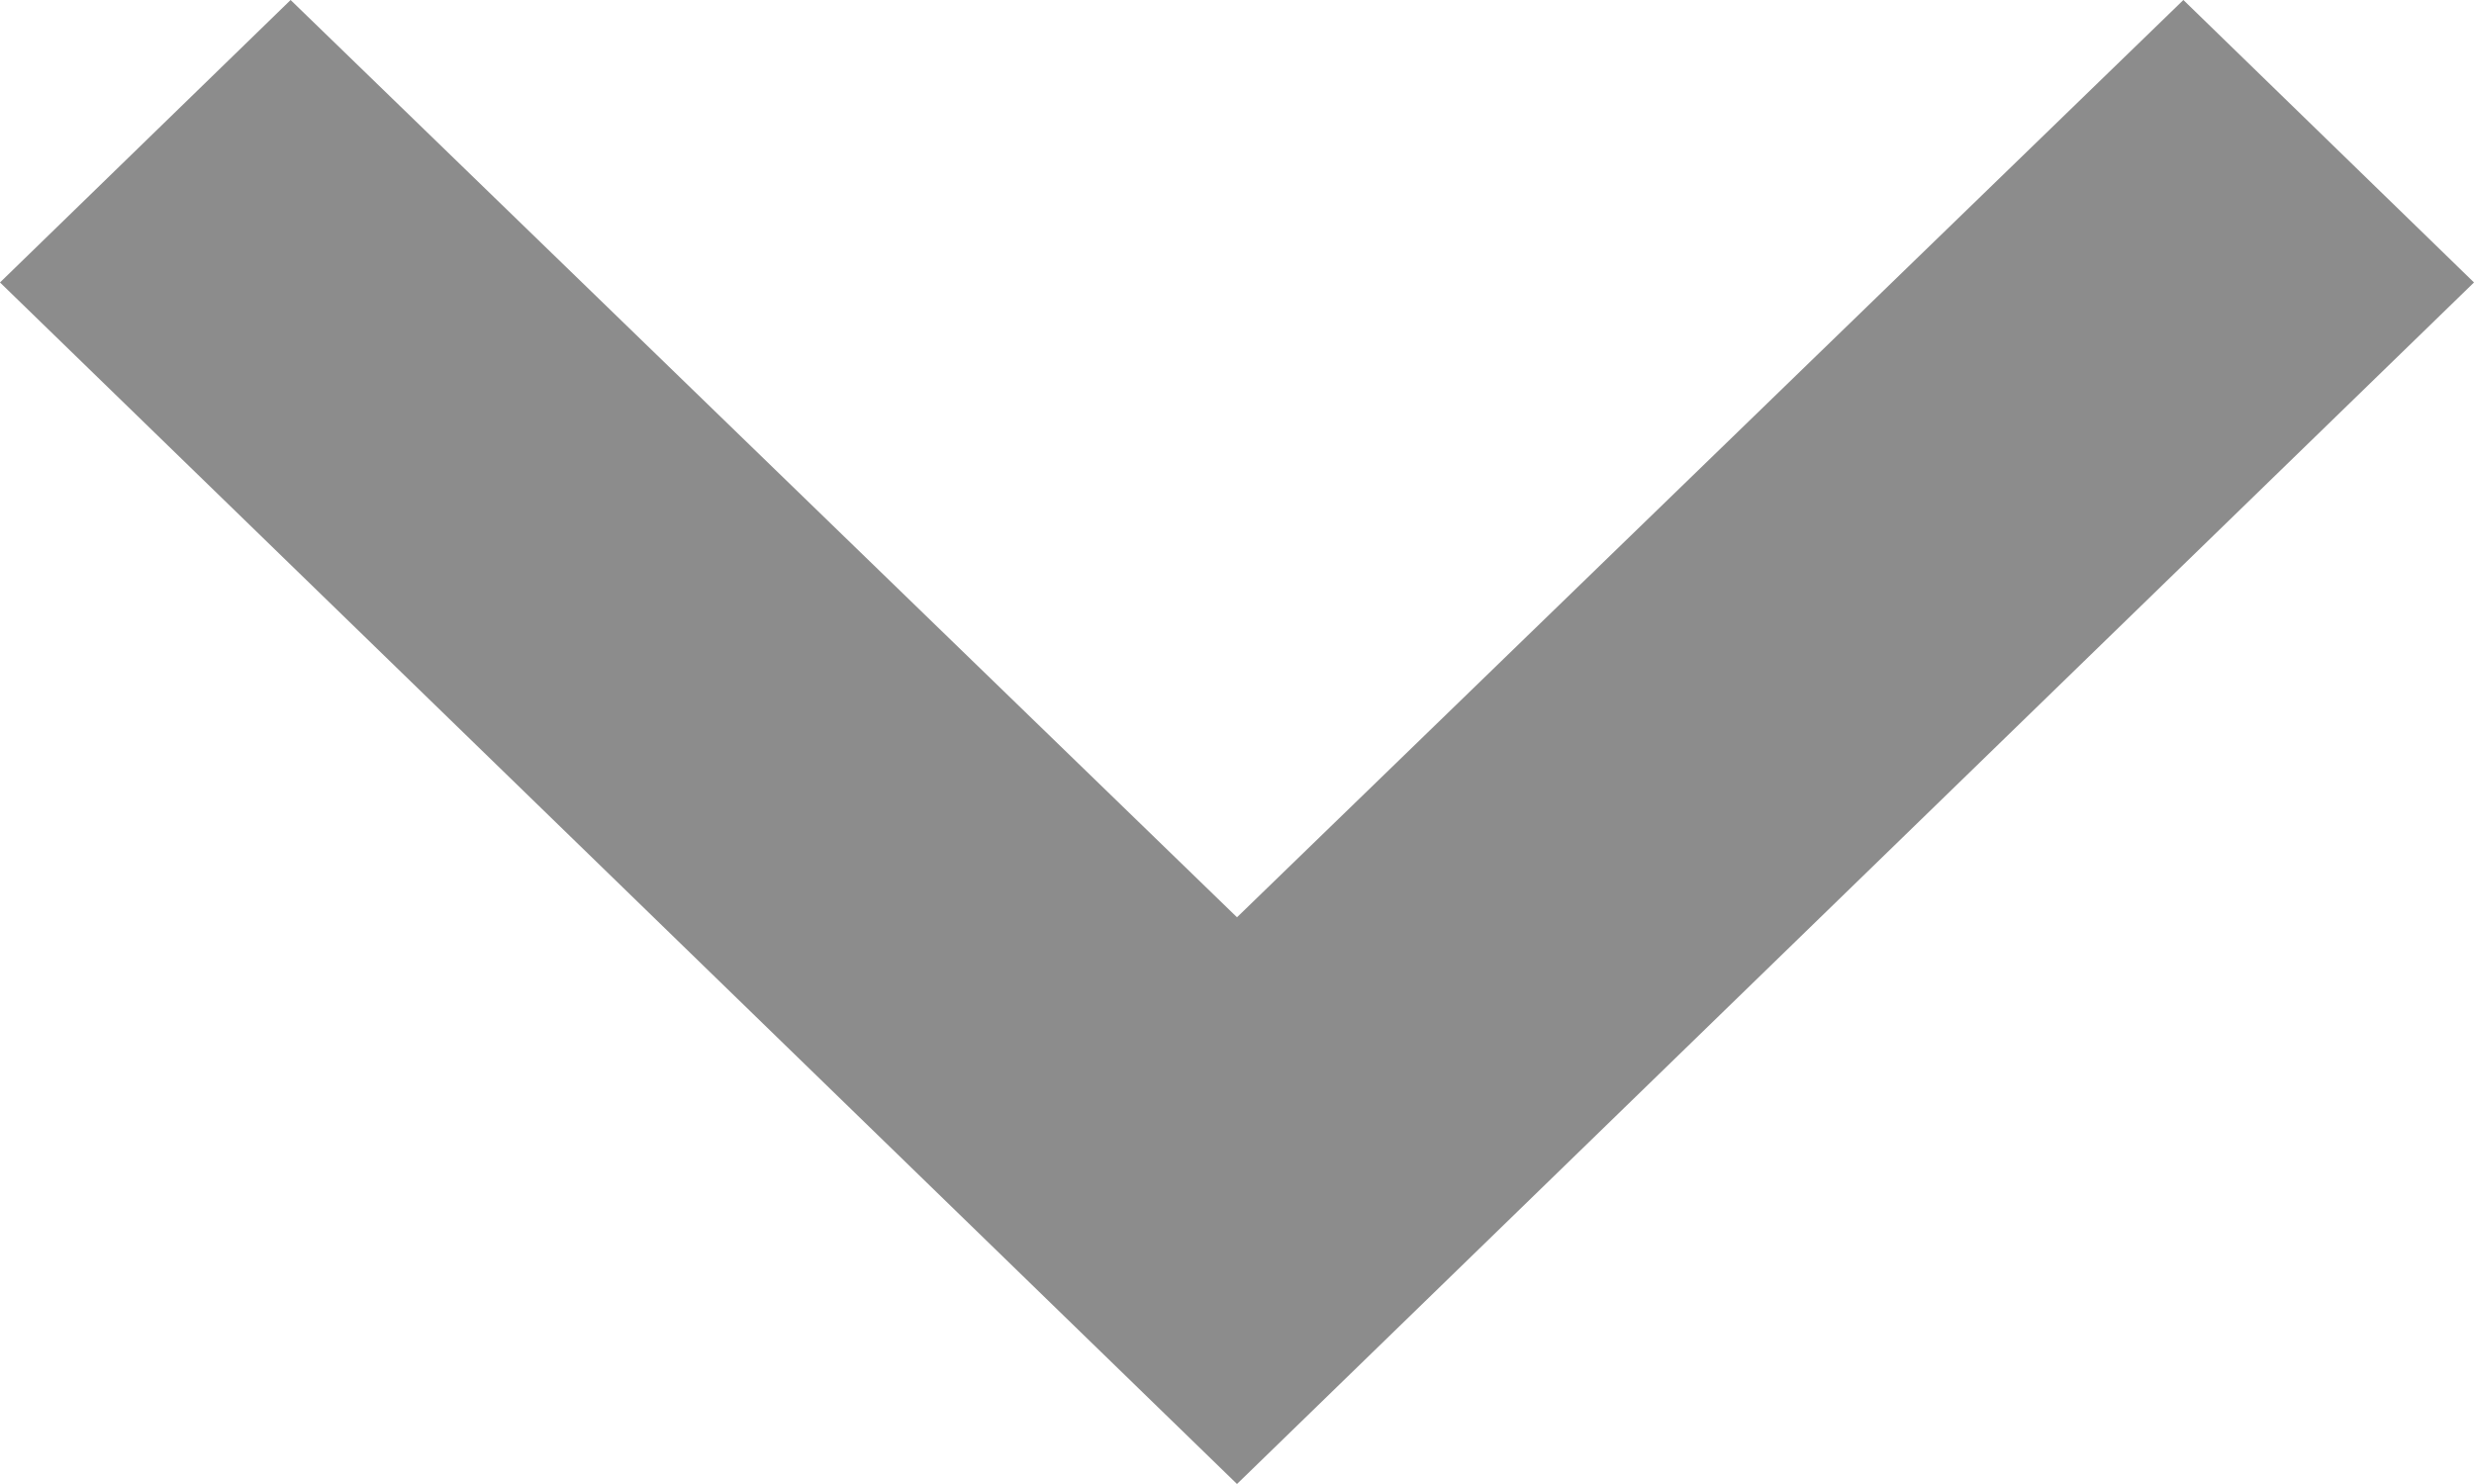
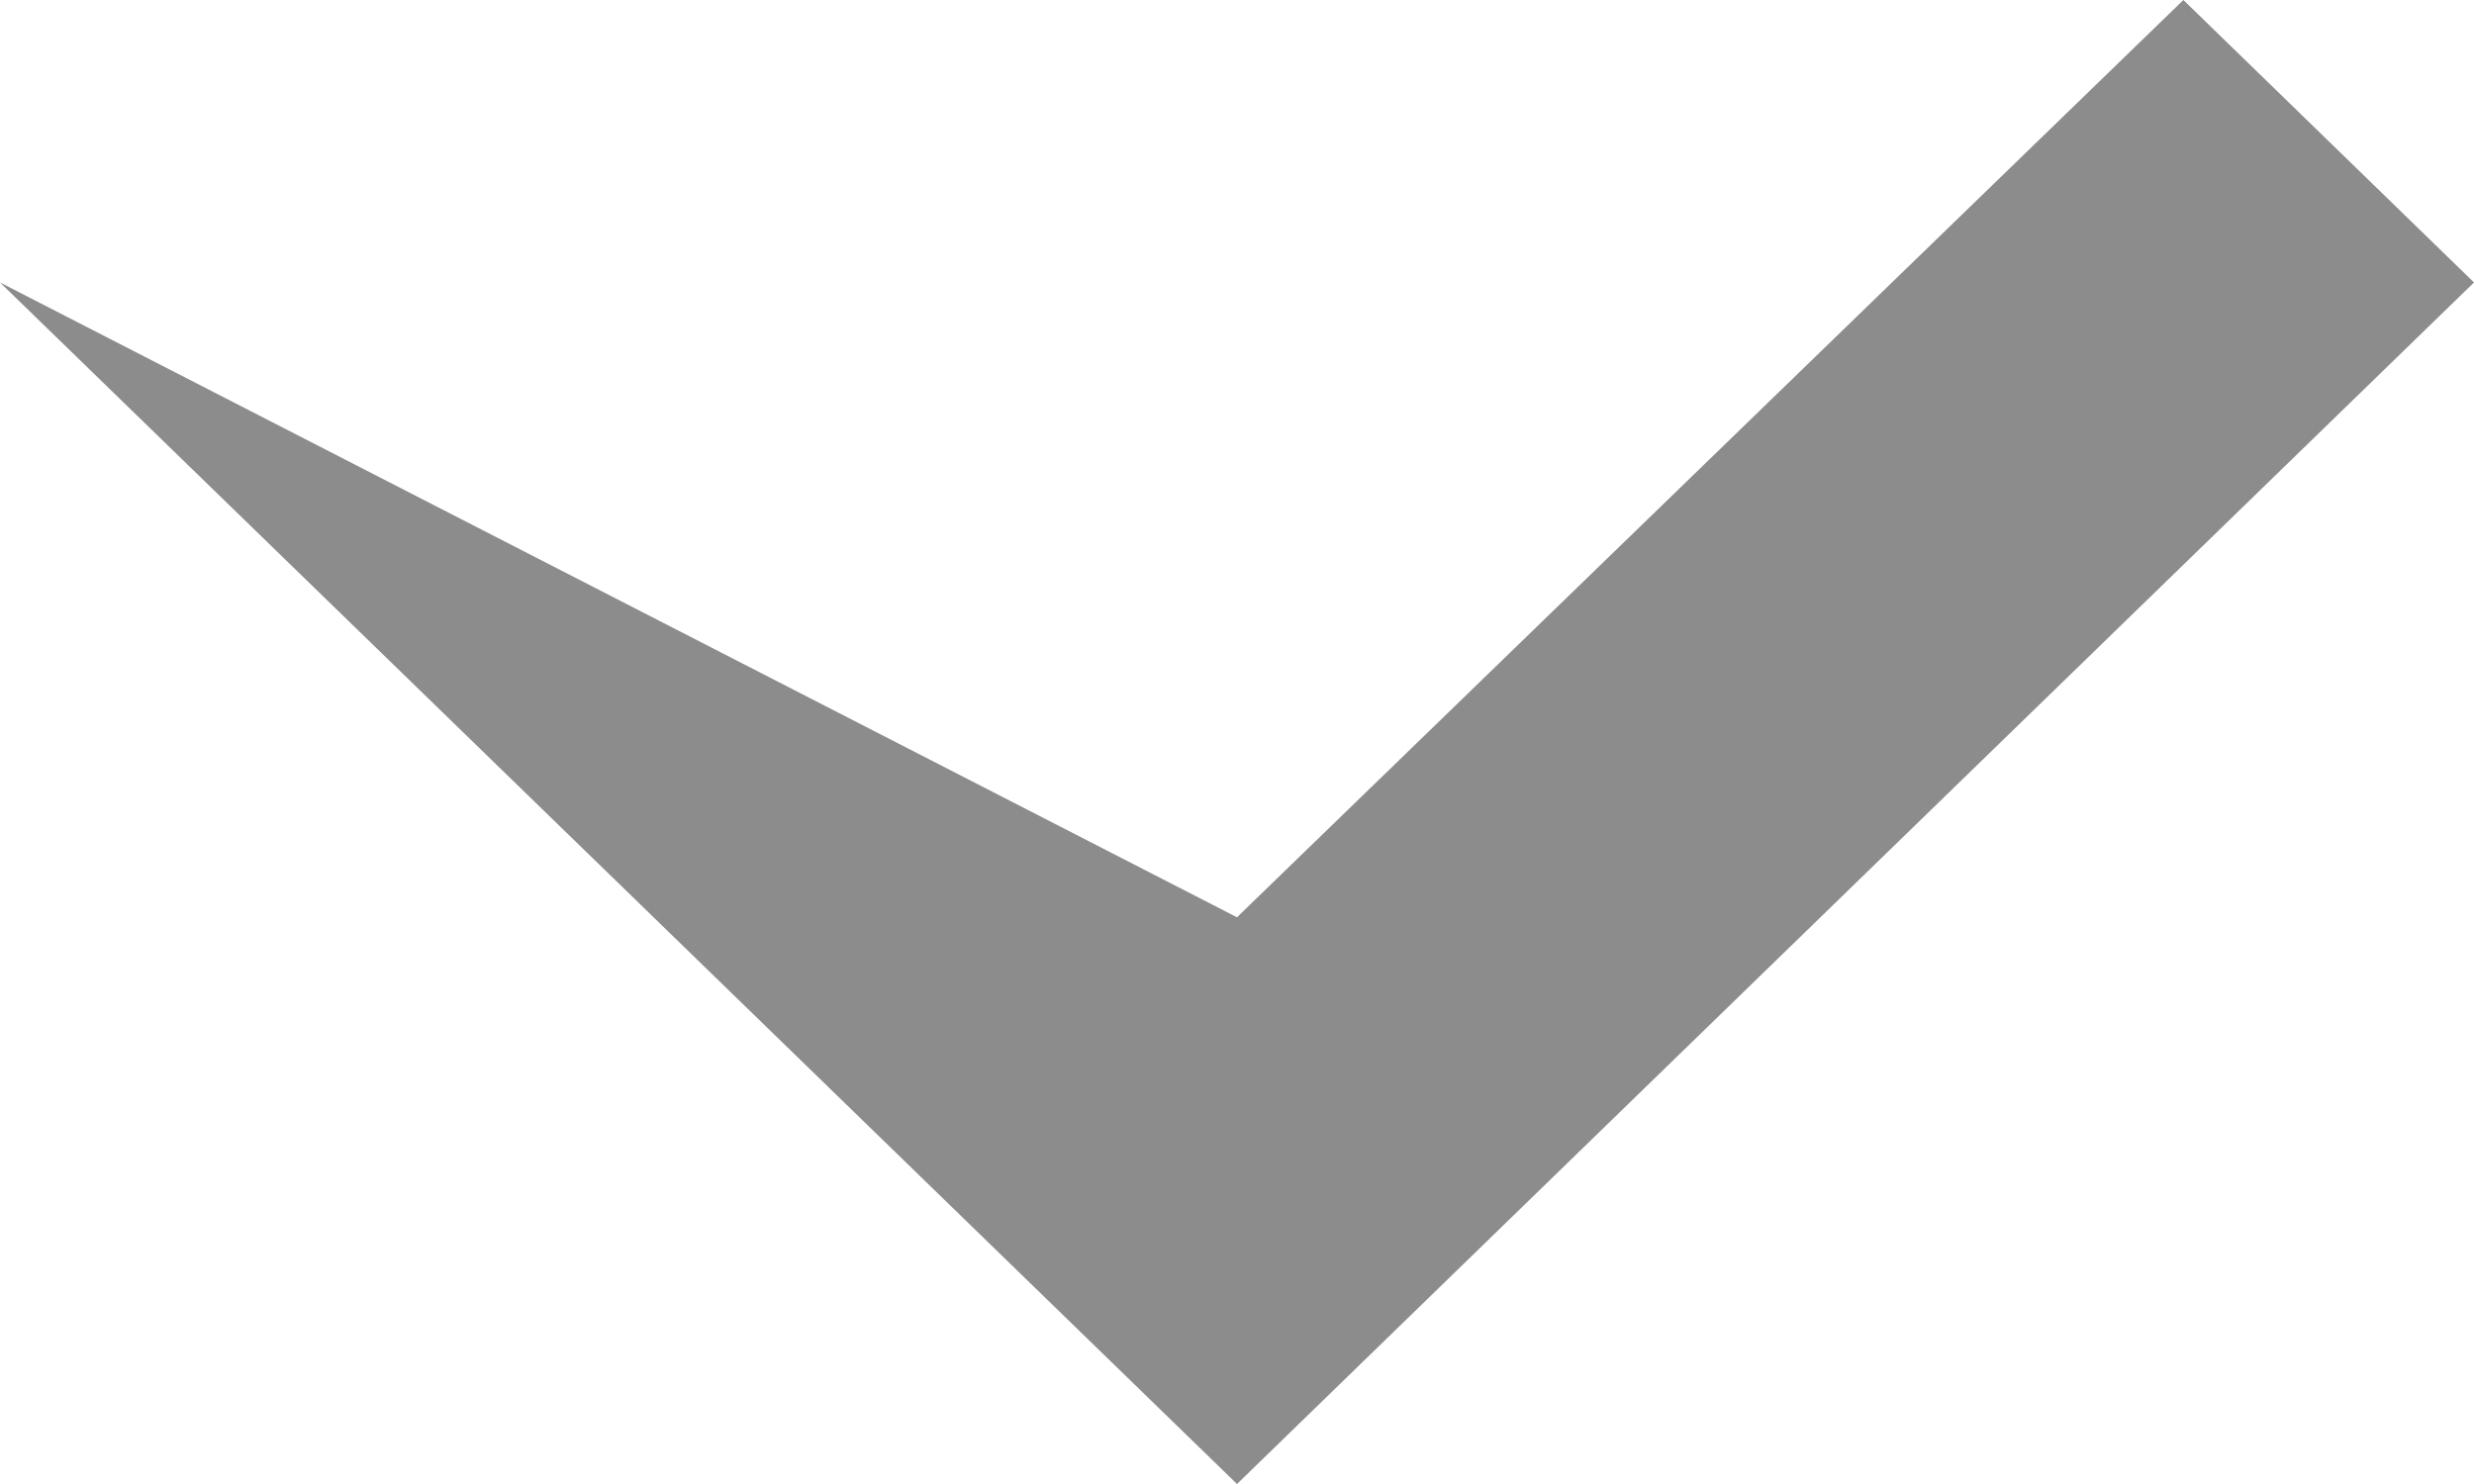
<svg xmlns="http://www.w3.org/2000/svg" width="15" height="9" viewBox="0 0 15 9" fill="none">
-   <path d="M15 1.713L13.238 -7.70413e-08L7.5 5.563L1.762 -5.7863e-07L-7.4858e-08 1.713L7.5 9L15 1.713Z" fill="#8C8C8C" />
+   <path d="M15 1.713L13.238 -7.70413e-08L7.5 5.563L-7.4858e-08 1.713L7.5 9L15 1.713Z" fill="#8C8C8C" />
</svg>